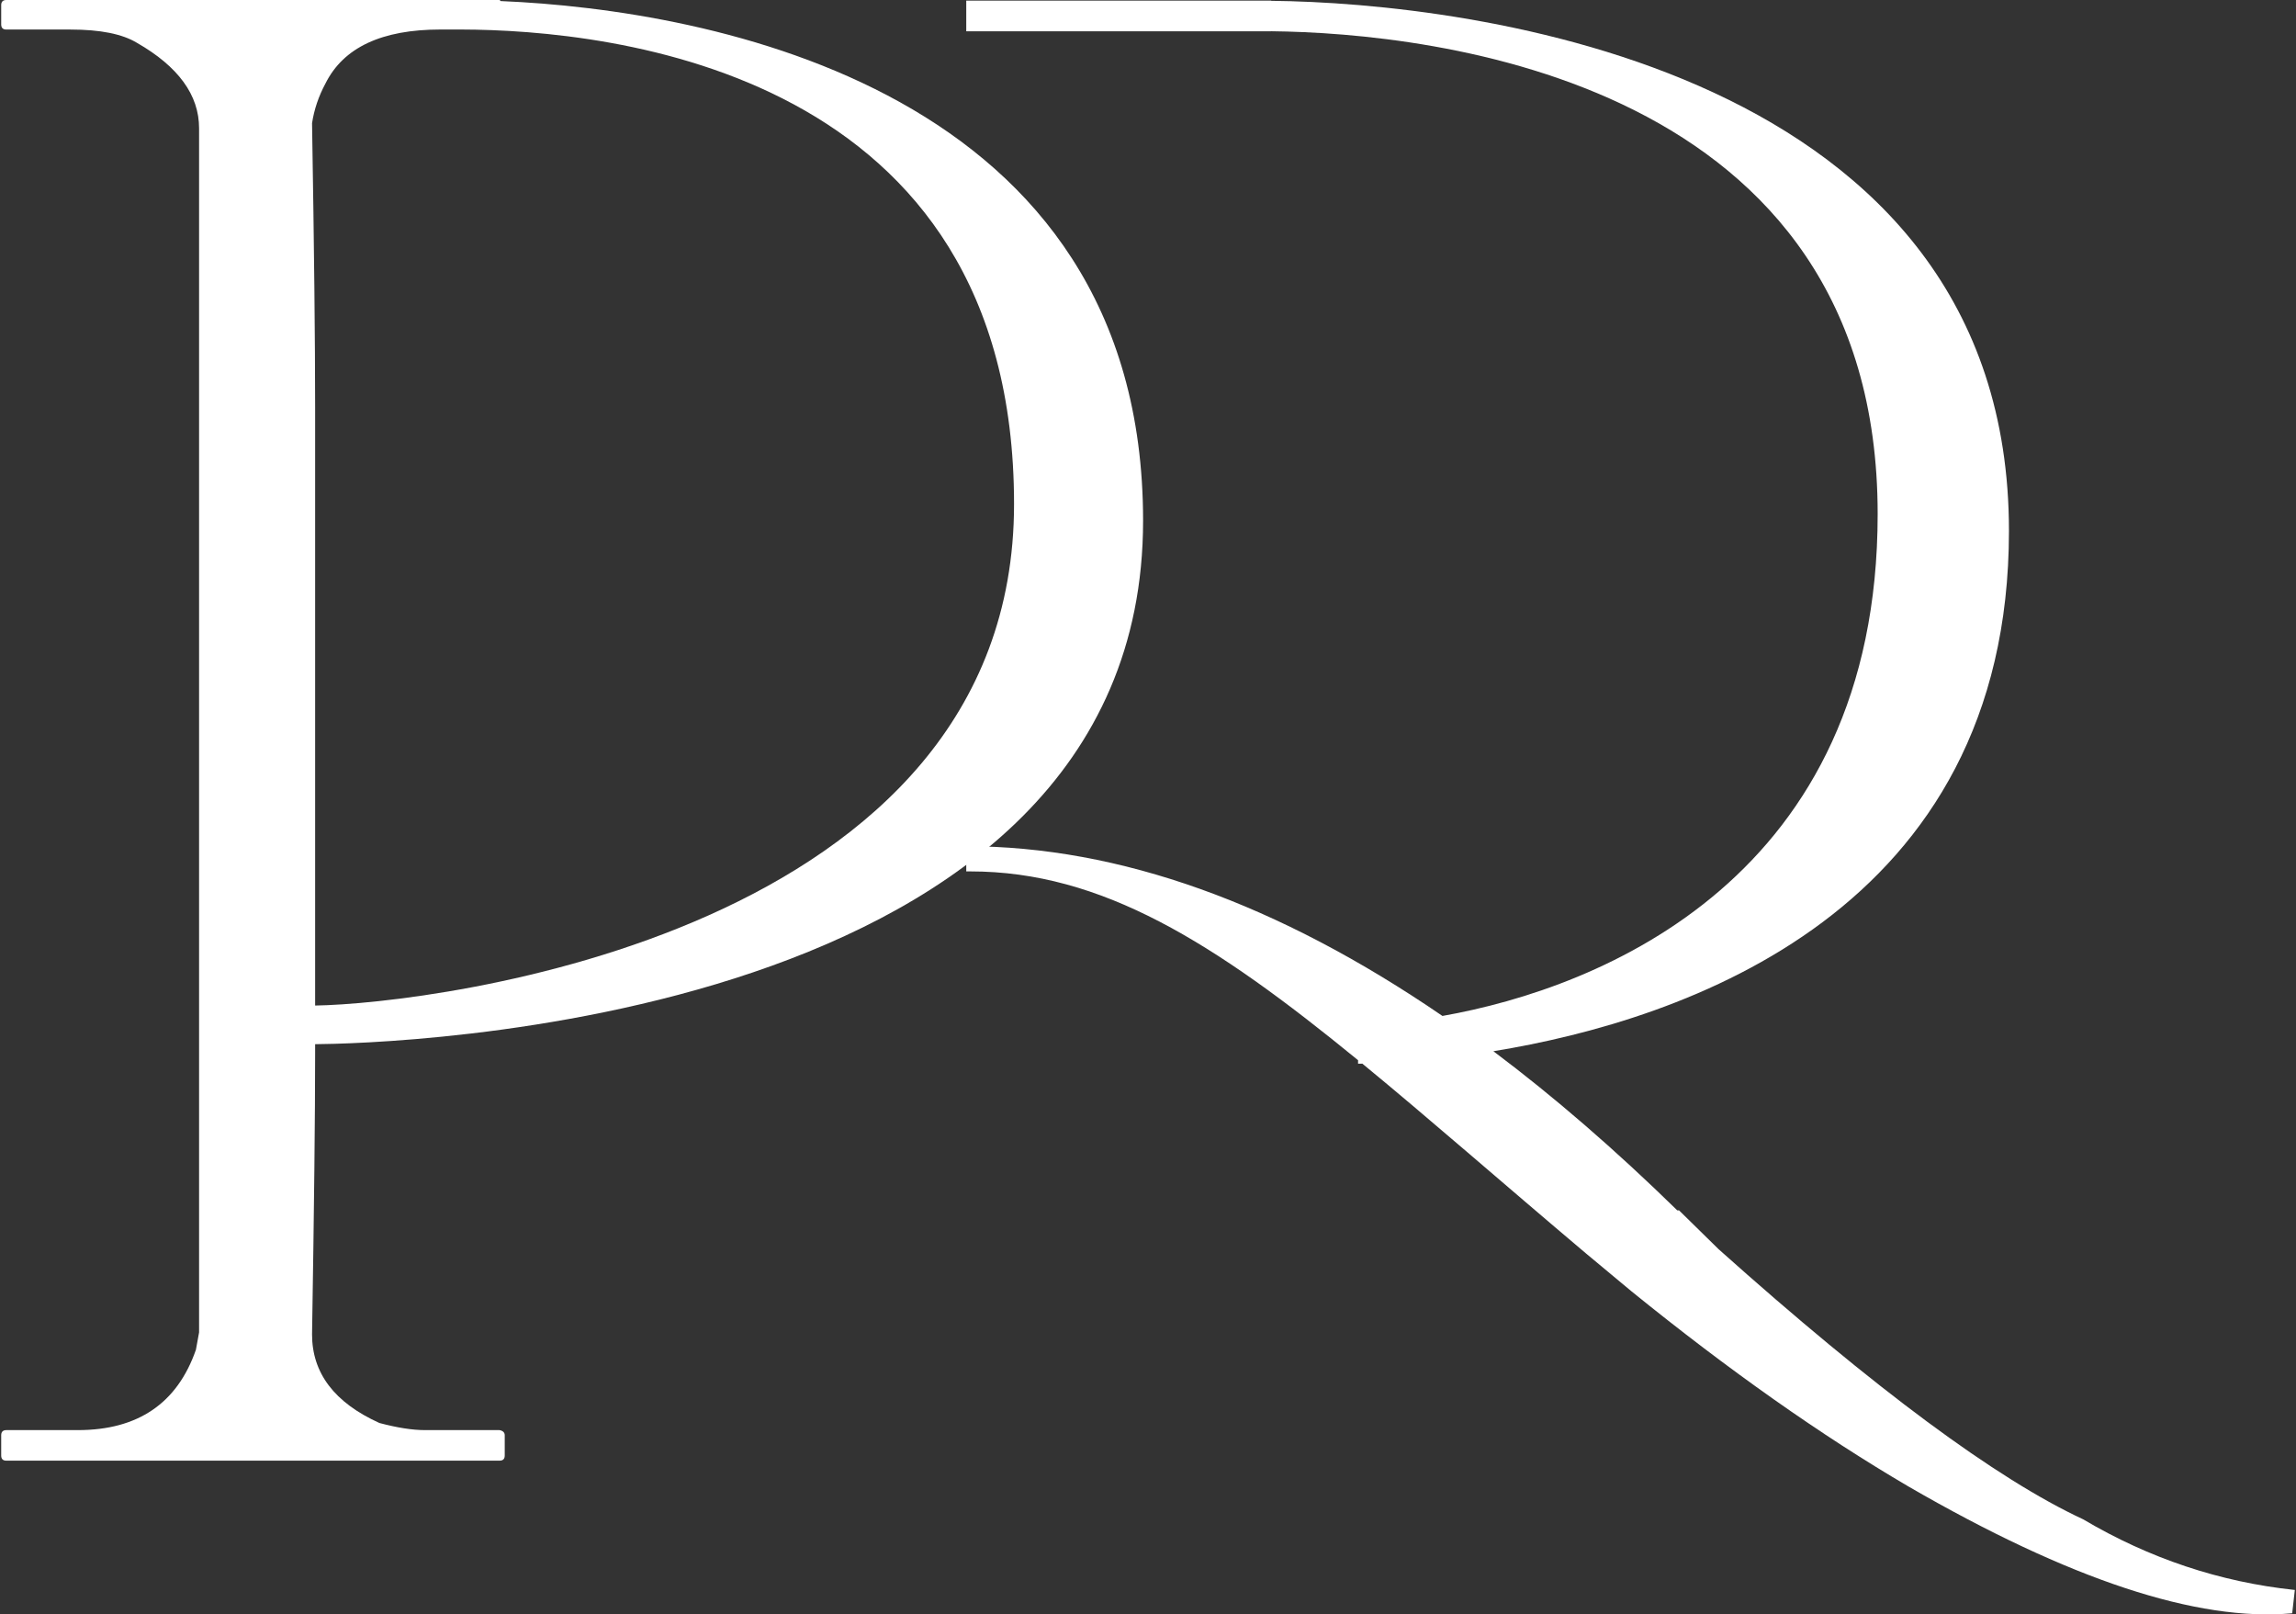
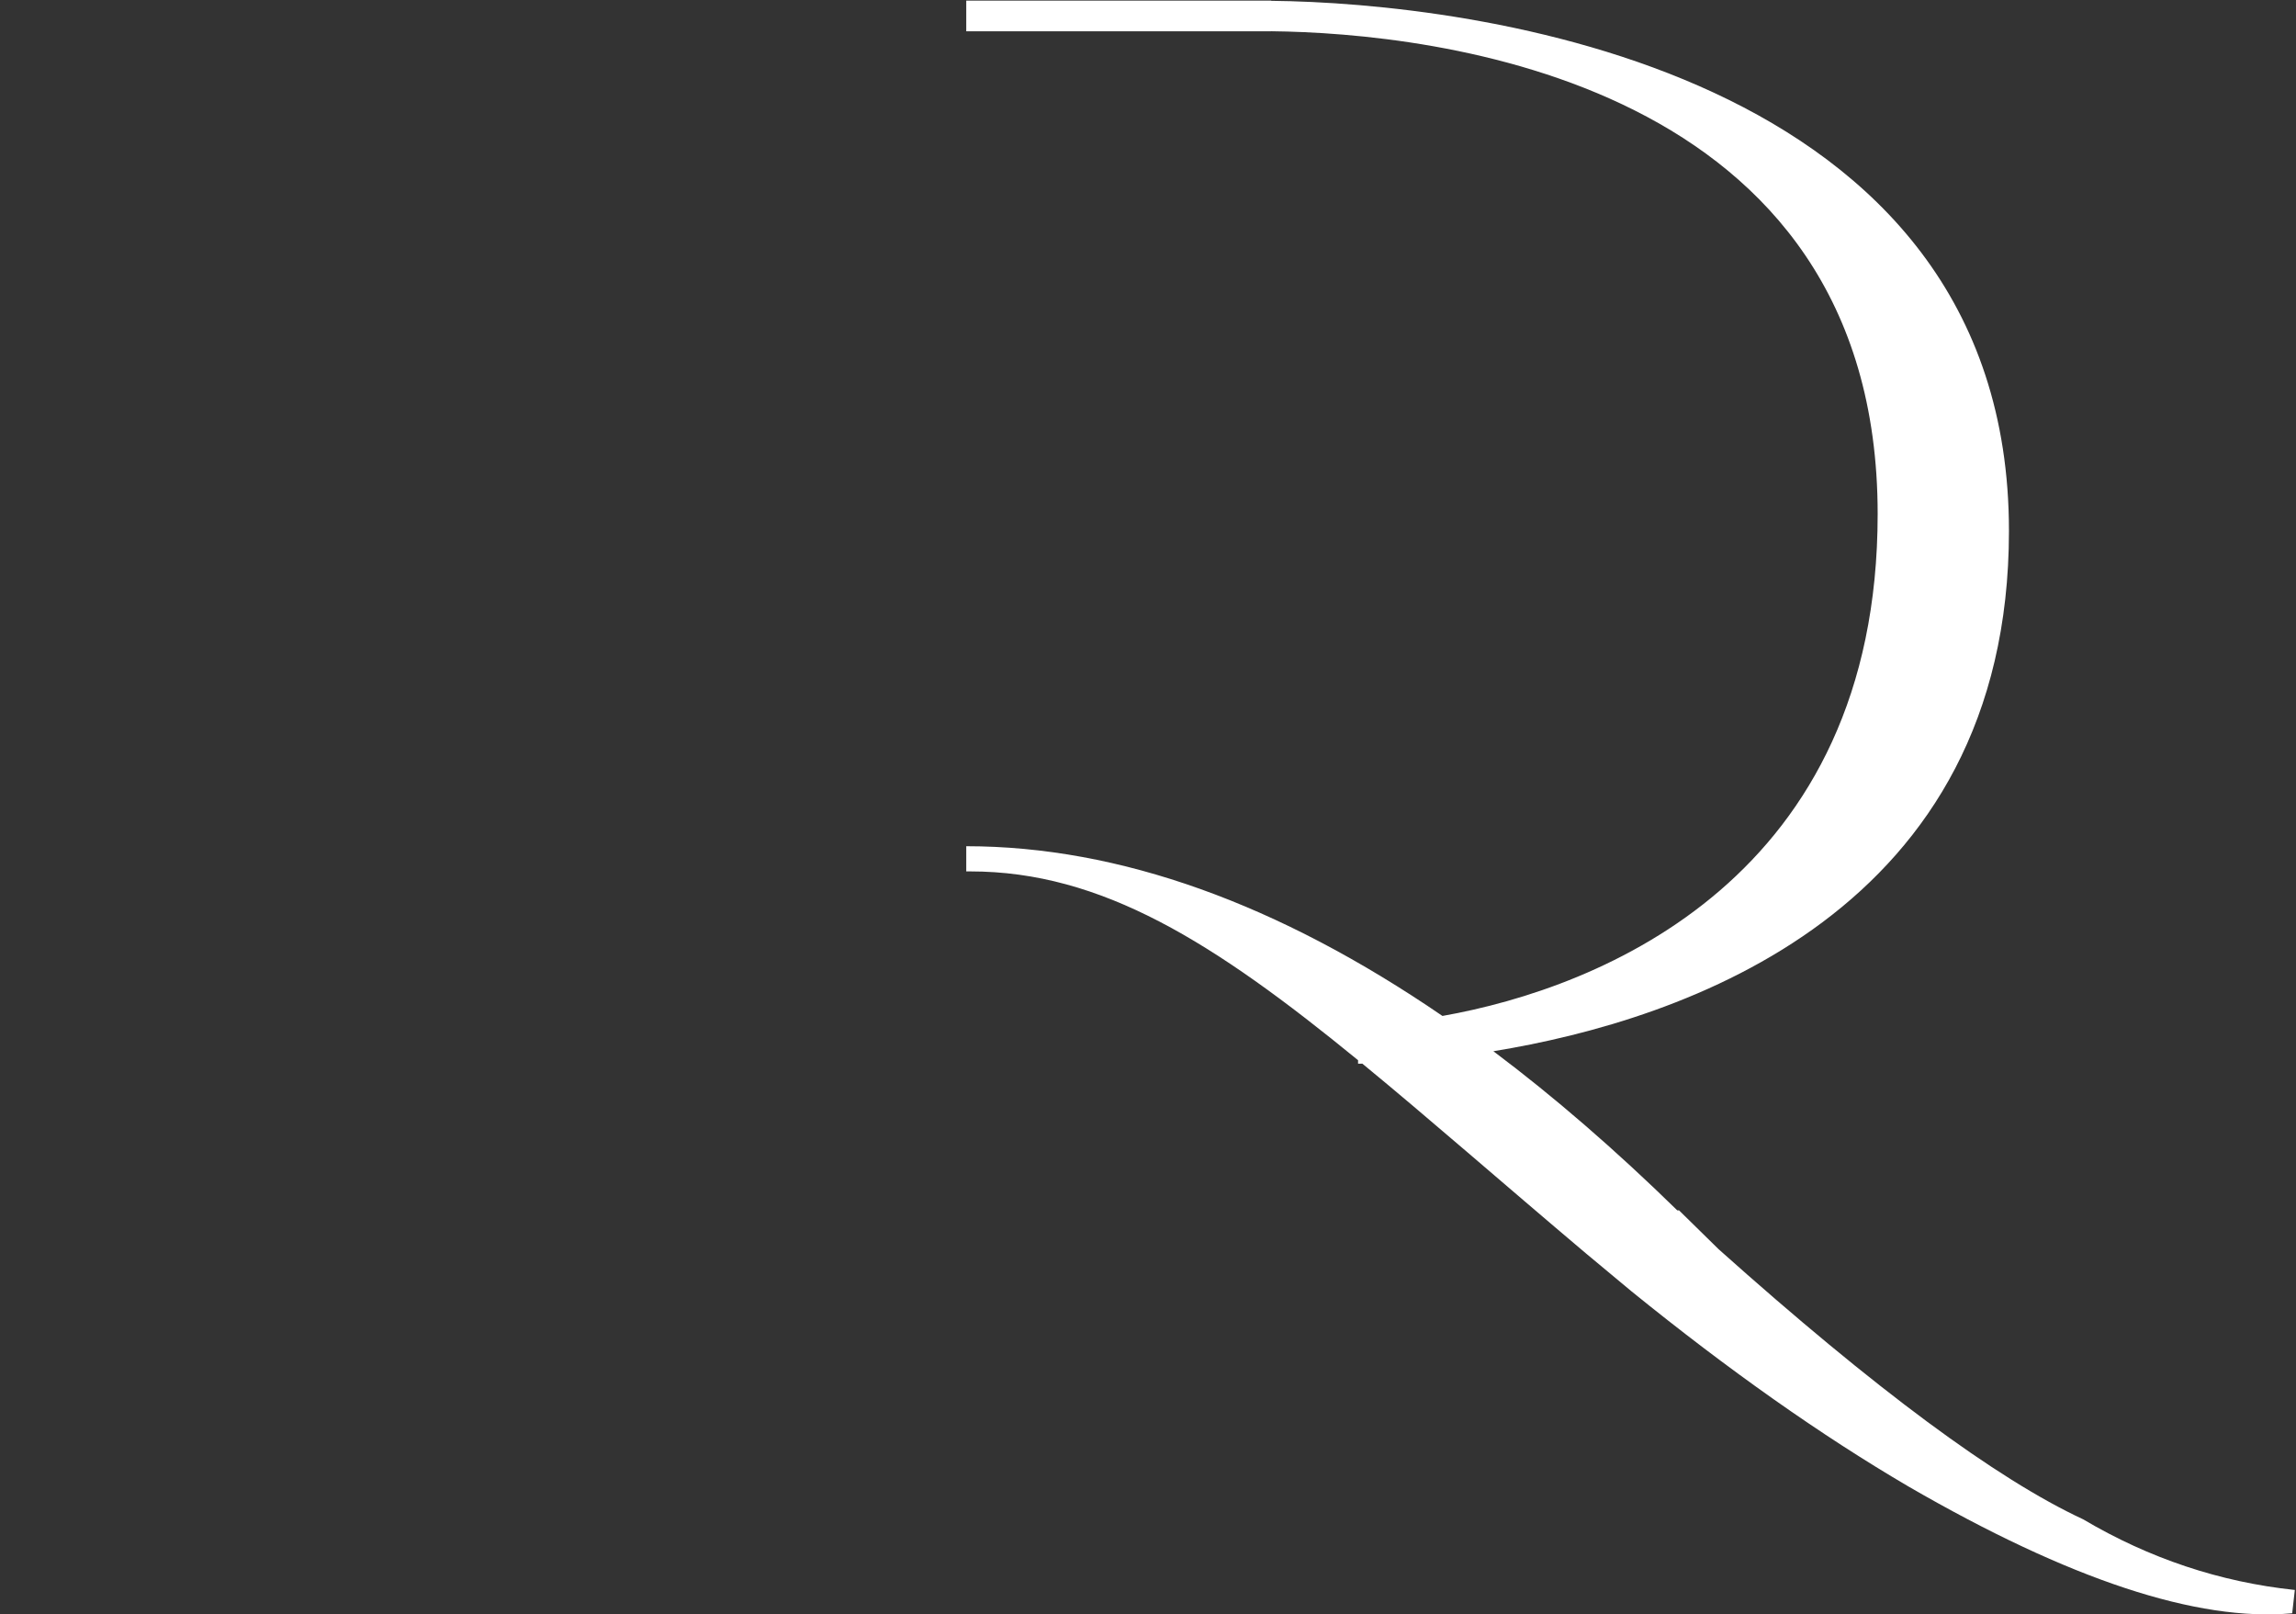
<svg xmlns="http://www.w3.org/2000/svg" width="202" height="142" viewBox="0 0 202 142" fill="none">
  <rect x="0" y="0" width="202" height="142" fill="#333333" stroke="none" />
-   <path d="M27.725 91.846C33.326 91.803 100.568 90.393 100.568 45.797C100.568 7.834 62.413 0.862 44.045 0.093C43.994 0.08 44.013 0 43.951 0H0.558C0.257 0 0.105 0.154 0.105 0.45V2.149C0.105 2.45 0.257 2.599 0.558 2.599H6.21C8.826 2.599 10.765 2.99 12.044 3.764C15.689 5.852 17.515 8.358 17.515 11.281V117.196L17.238 118.718C15.6 123.434 12.133 125.791 6.849 125.791H0.558C0.257 125.791 0.105 125.946 0.105 126.241V128.028C0.105 128.329 0.257 128.478 0.558 128.478H43.948C44.254 128.478 44.406 128.329 44.406 128.028V126.241C44.406 126.004 44.254 125.85 43.948 125.791H37.386C36.294 125.791 34.956 125.584 33.377 125.164C29.426 123.376 27.454 120.777 27.454 117.375C27.636 106.277 27.725 98.038 27.725 92.668V91.846ZM28.635 7.342C30.214 4.176 33.589 2.596 38.753 2.596H40.546C53.771 2.626 89.215 6.214 89.215 44.341C89.215 82.142 38.063 88.294 27.725 88.446V35.813C27.725 30.025 27.636 21.696 27.454 10.835C27.636 9.64 28.026 8.475 28.635 7.342Z" fill="white" />
  <path d="M183.271 133.636C175.647 130.092 164.954 122.173 151.201 109.878L147.721 106.463H147.567C142.112 101.132 136.72 96.466 131.387 92.465C148.165 89.731 176.746 80.165 176.746 46.695C176.746 5.911 129.156 0.245 111.838 0.072V0.053H85.01V2.75H111.838V2.748C125.949 2.897 165.195 7.001 165.195 45.211C165.195 77.151 140.929 86.882 126.905 89.361C112.491 79.497 98.519 74.44 85.01 74.432V76.648H85.373C96.954 76.648 106.828 82.905 119.481 93.255C119.481 93.545 119.481 93.561 119.481 93.561C119.481 93.561 119.636 93.561 119.858 93.558C125.678 98.336 132.091 103.968 139.534 110.251L143.55 113.594C152.1 120.524 160.215 126.243 167.895 130.744C182.063 138.945 193.318 142.662 201.666 141.903L201.896 139.852C195.298 139.153 189.091 137.078 183.271 133.636Z" fill="white" />
</svg>